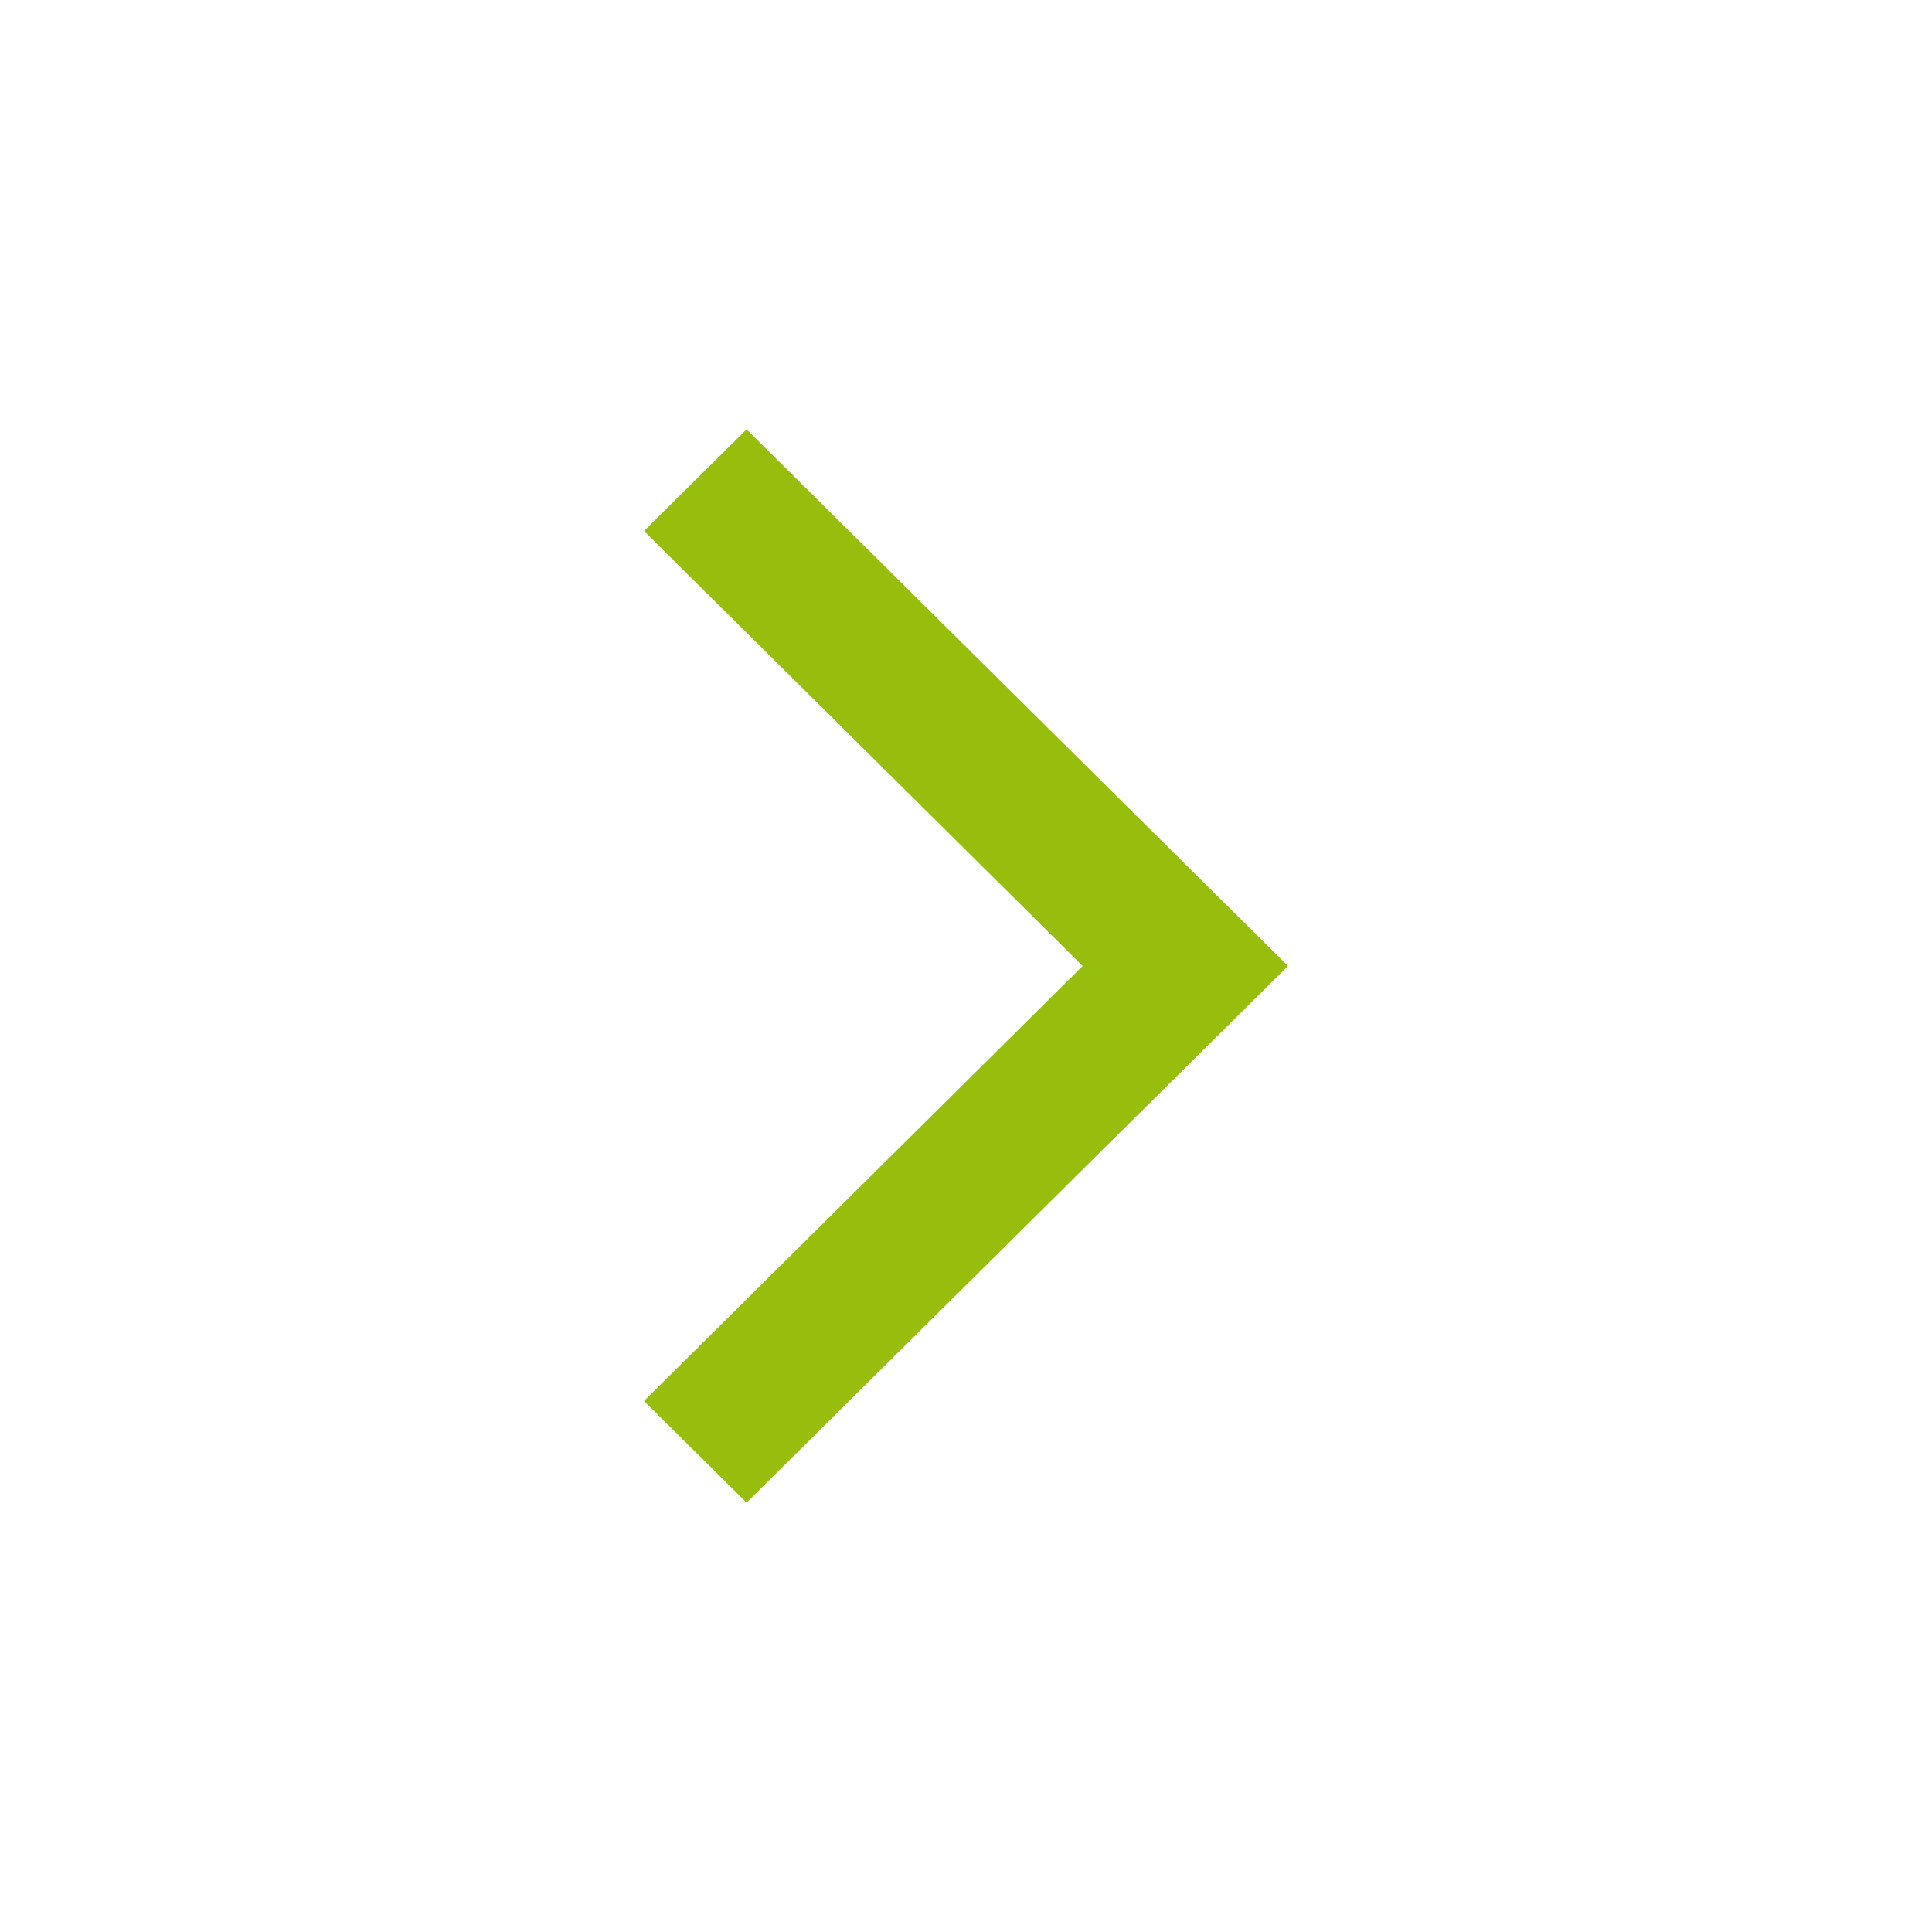
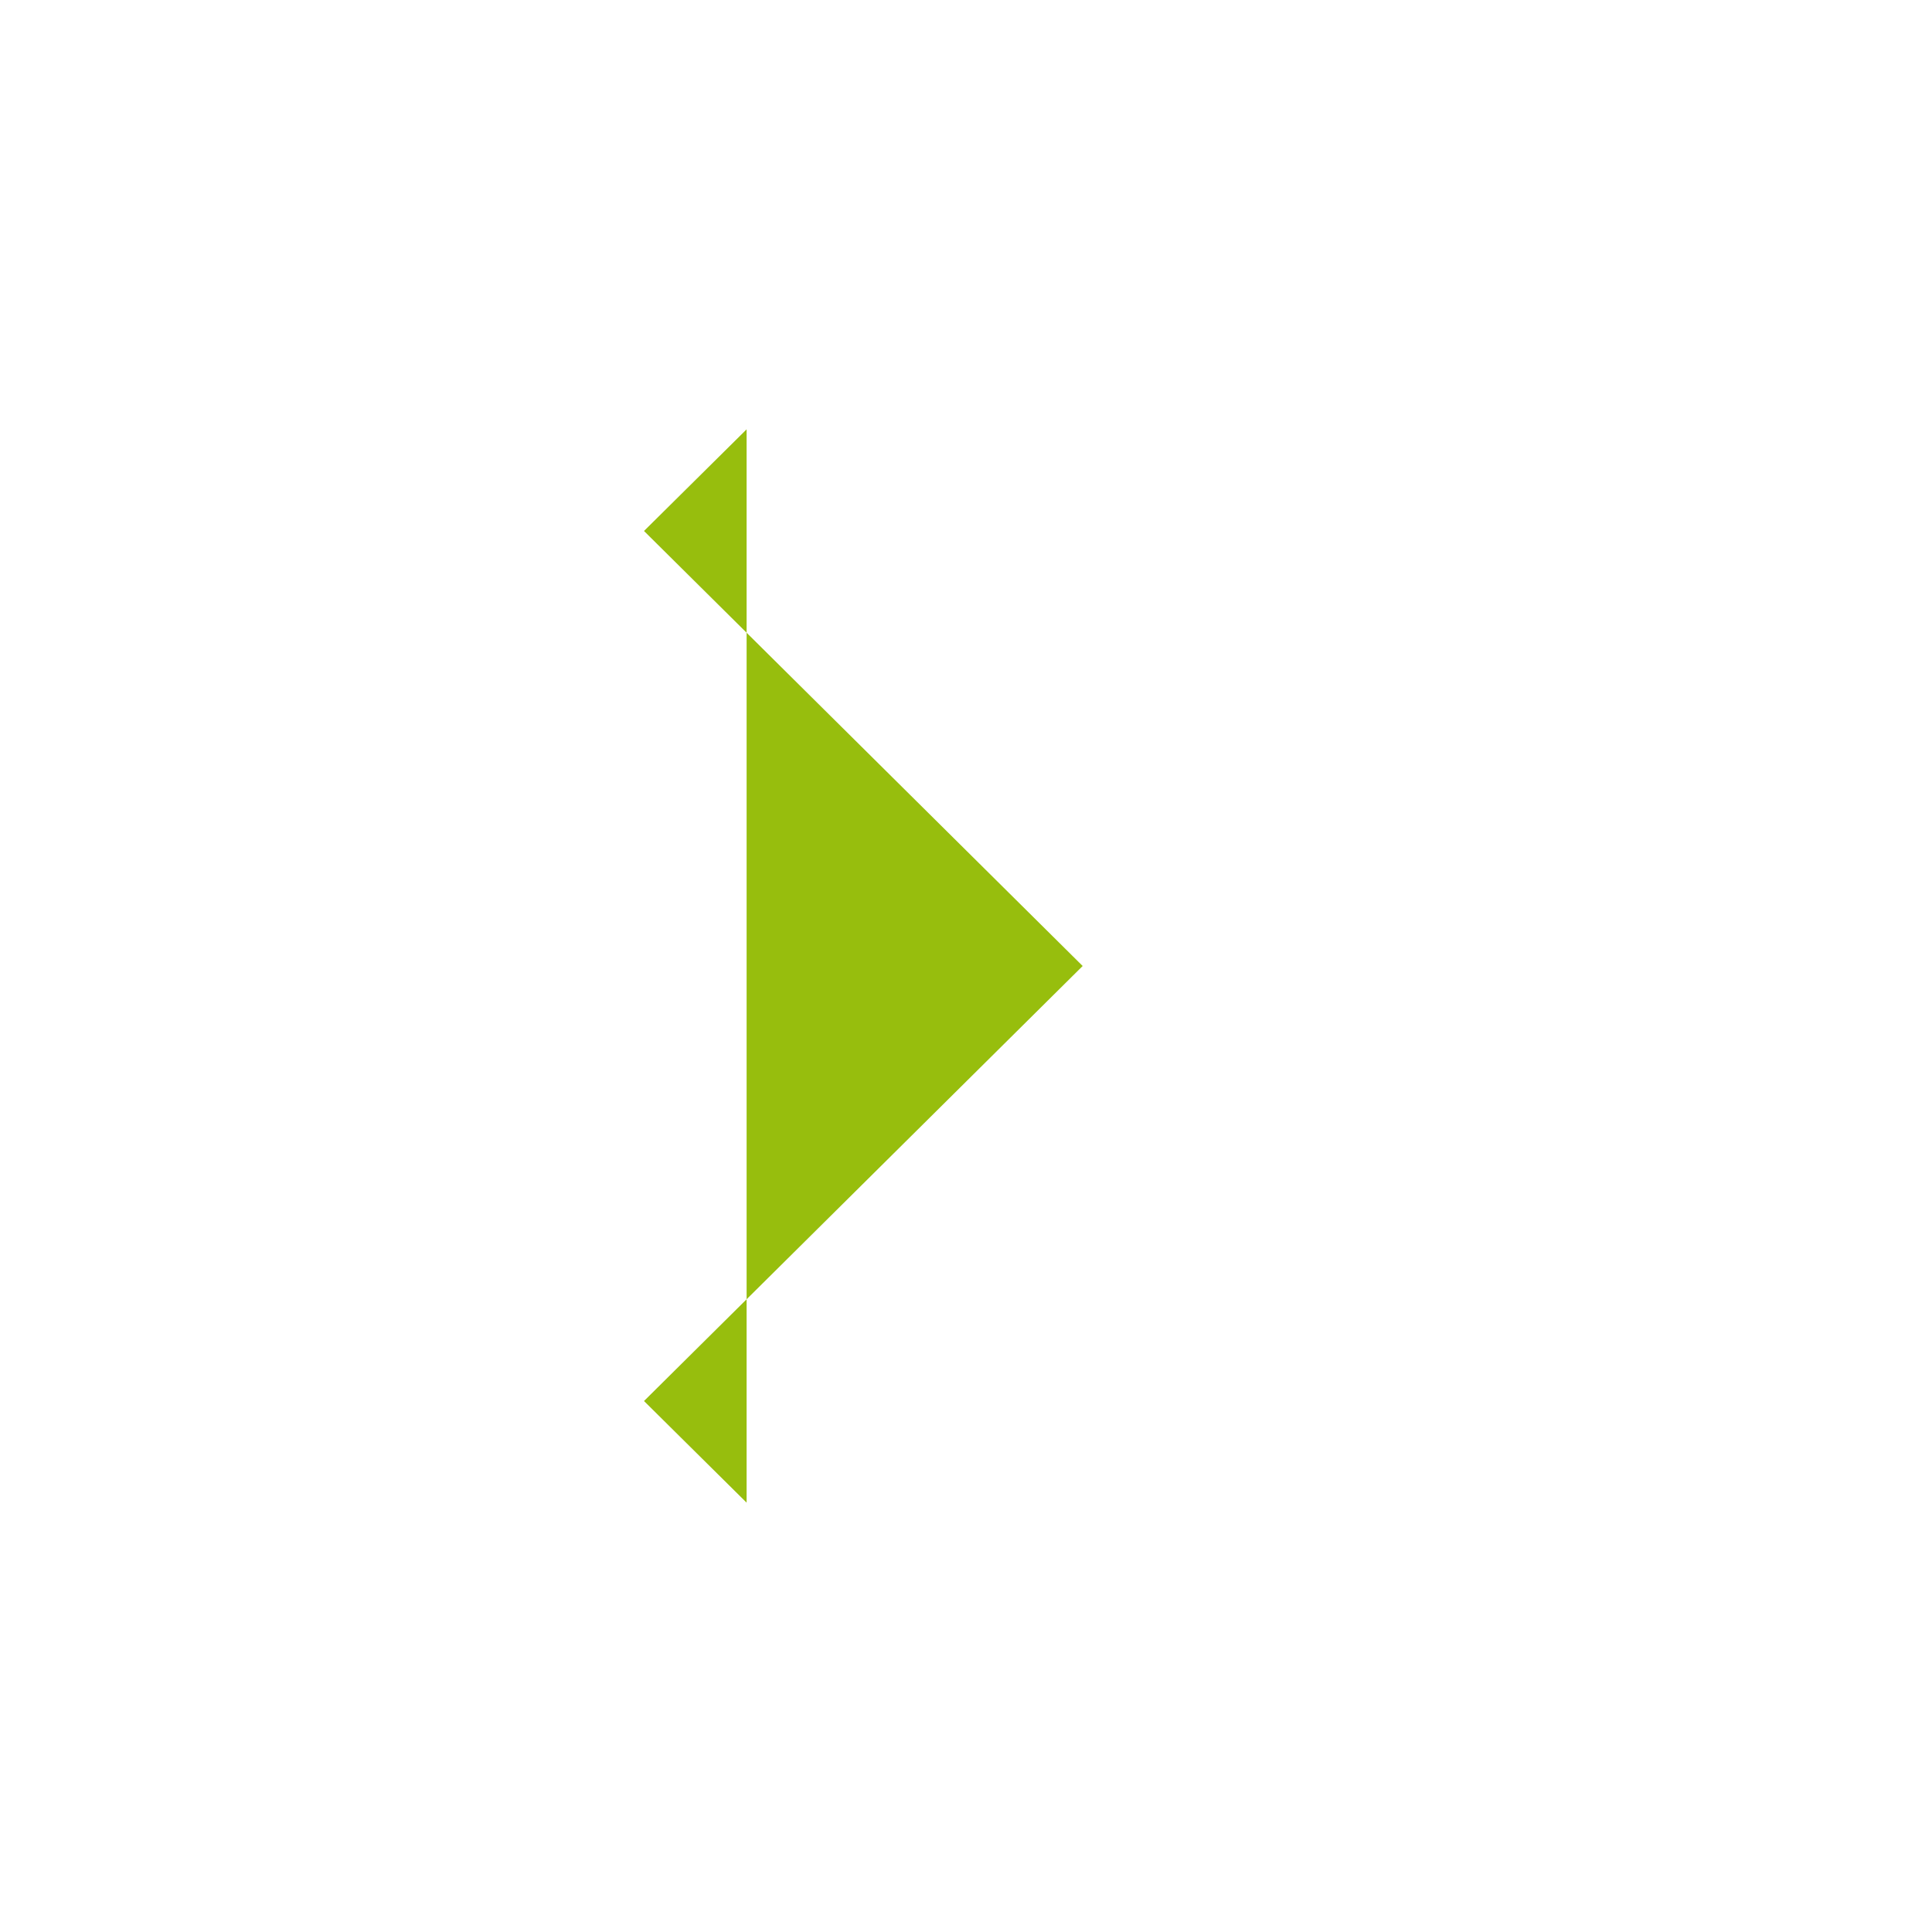
<svg xmlns="http://www.w3.org/2000/svg" width="18" height="18" viewBox="0 0 18 18">
-   <path fill="#97BE0D" fill-rule="nonzero" d="M6.956 4L6 4.947 10.087 9 6 13.053l.956.947L12 9z" />
+   <path fill="#97BE0D" fill-rule="nonzero" d="M6.956 4L6 4.947 10.087 9 6 13.053l.956.947z" />
</svg>